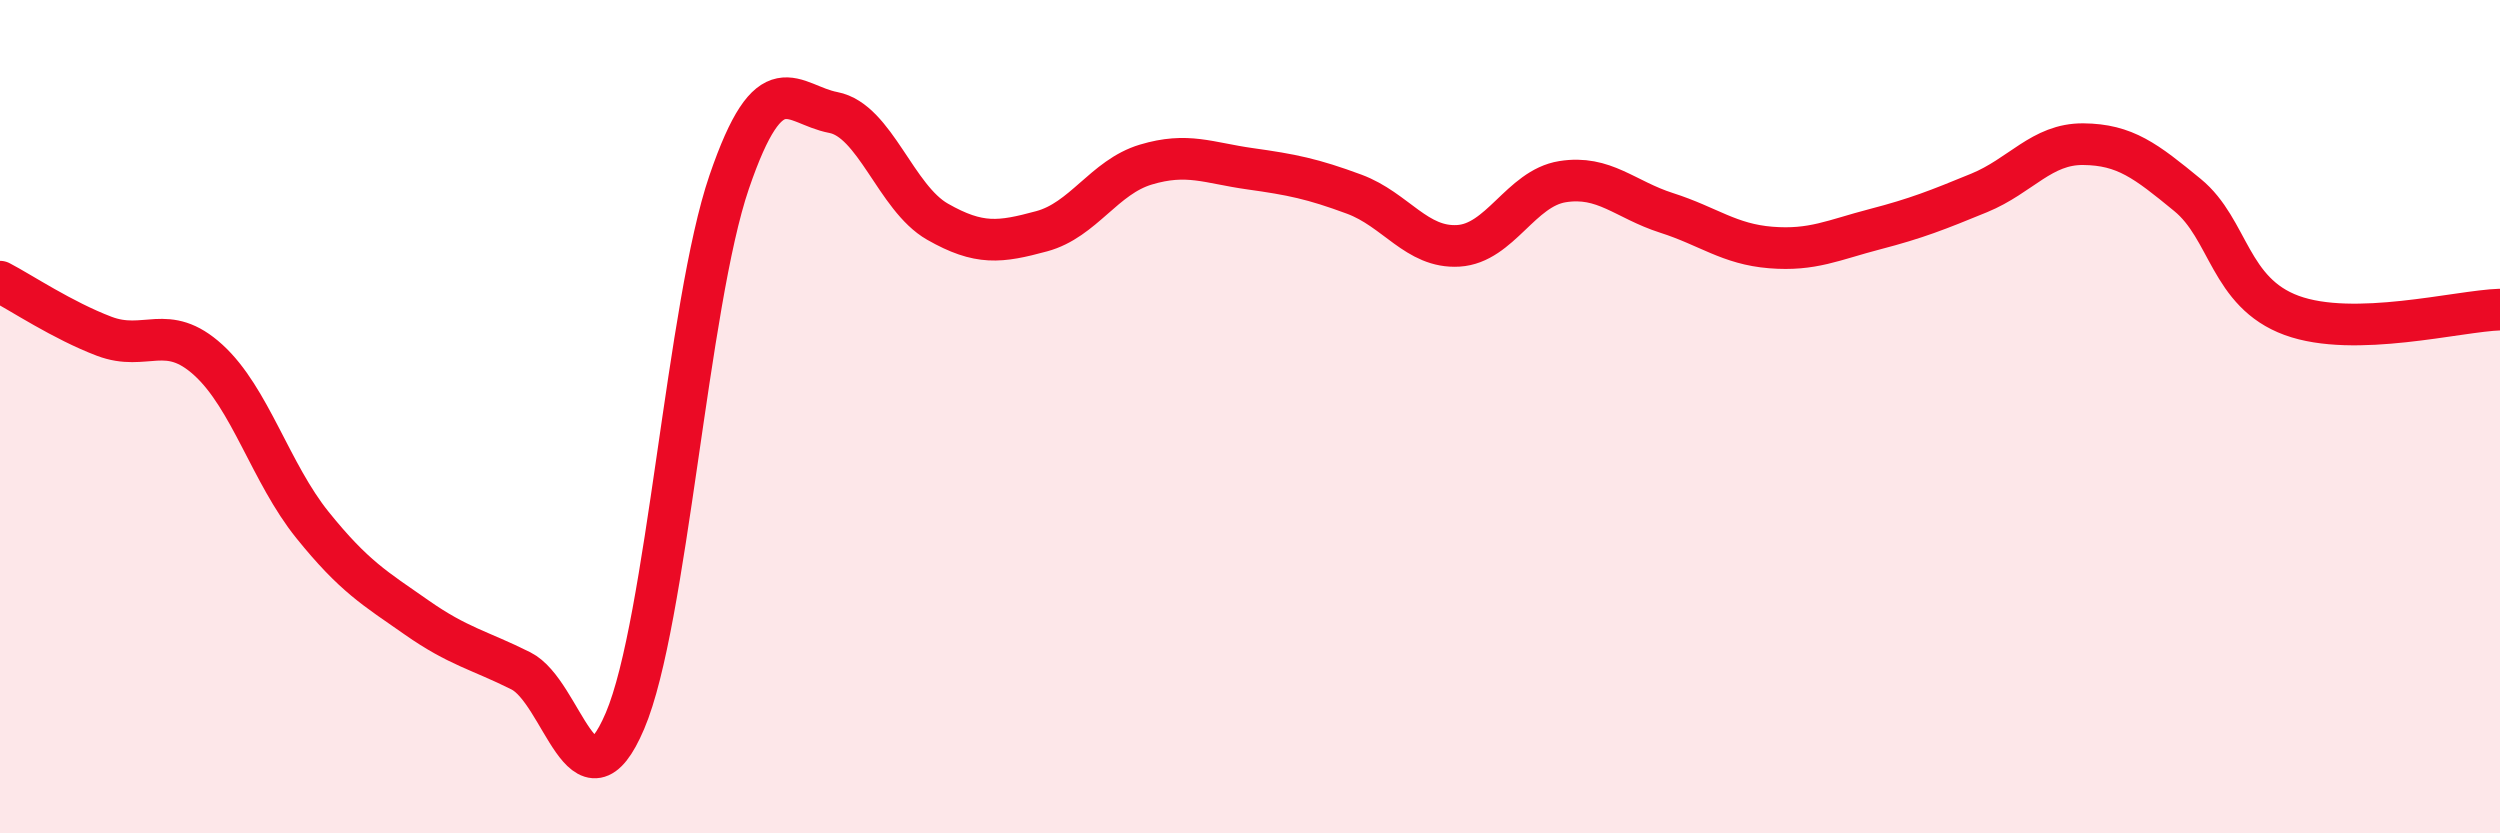
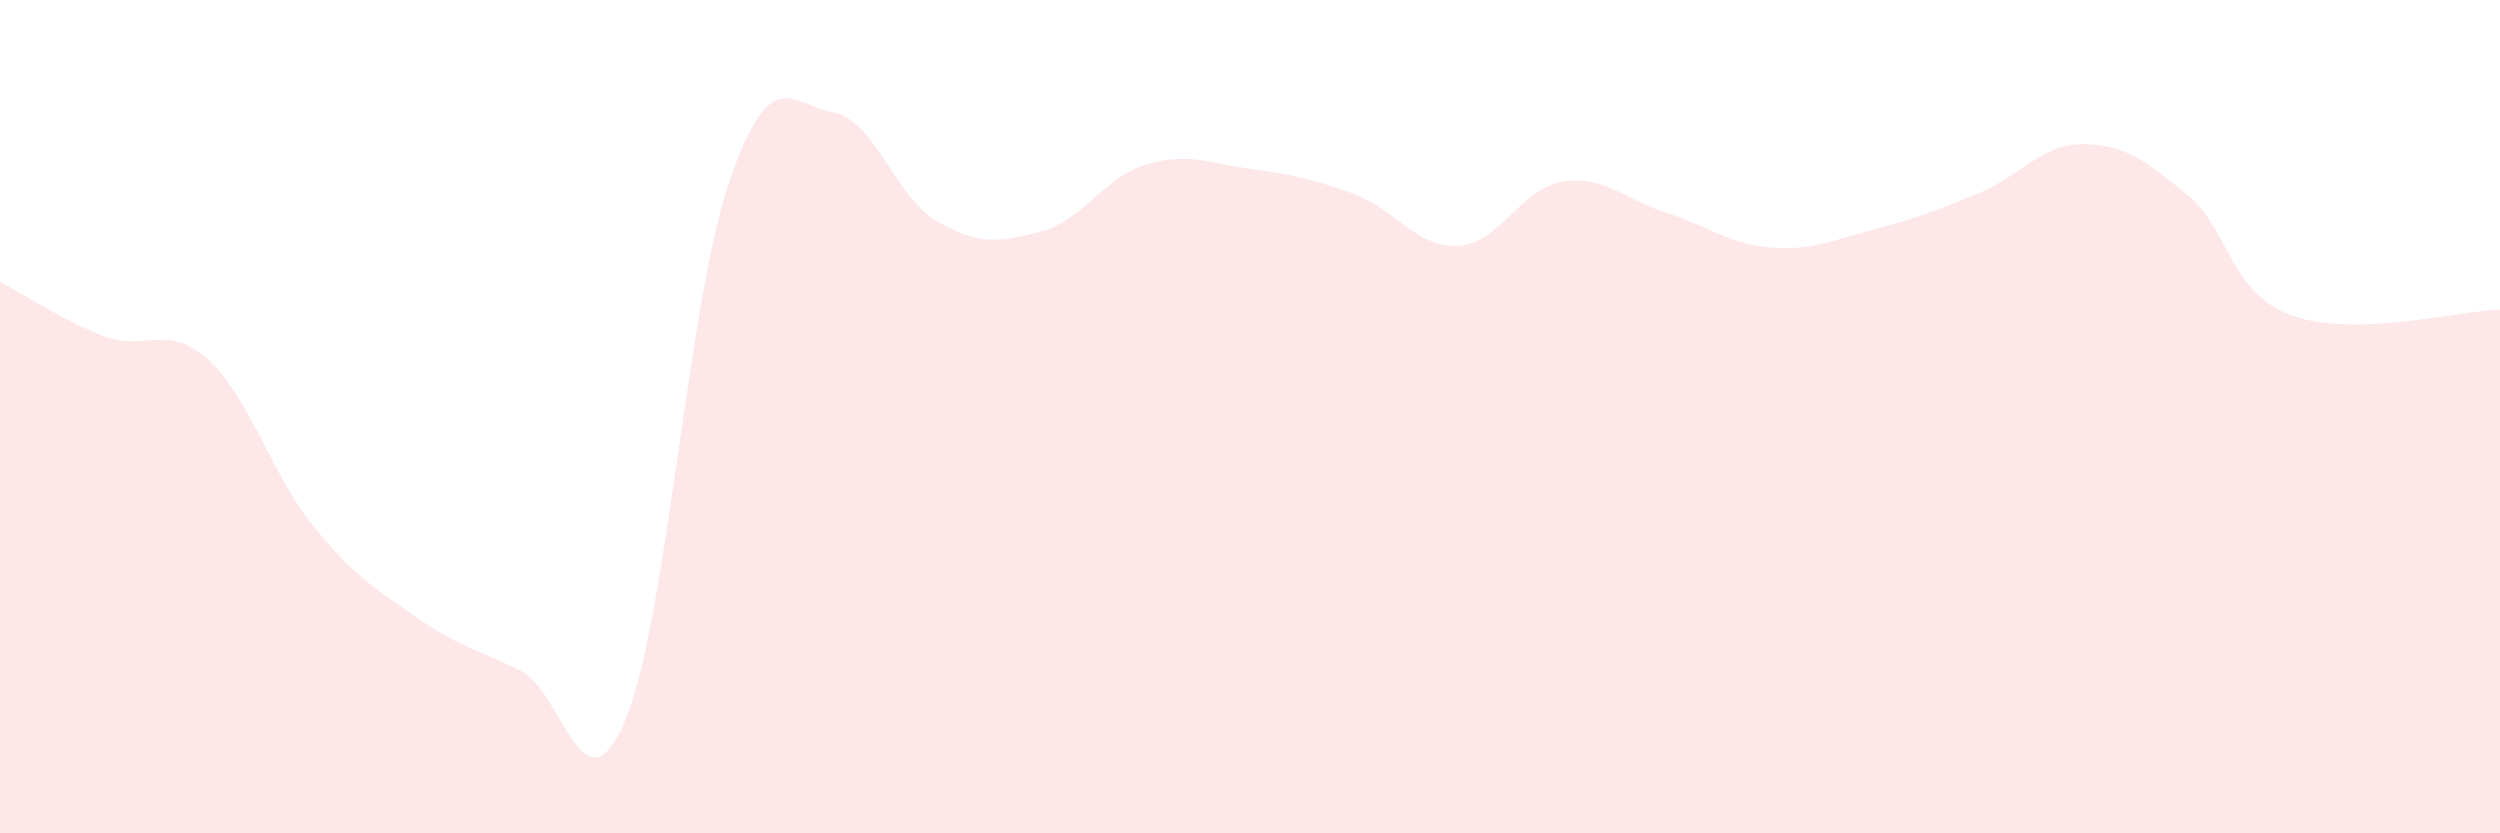
<svg xmlns="http://www.w3.org/2000/svg" width="60" height="20" viewBox="0 0 60 20">
  <path d="M 0,6.76 C 0.5,7.02 1.5,7.69 2.5,8.07 C 3.5,8.45 4,7.73 5,8.64 C 6,9.55 6.5,11.36 7.5,12.6 C 8.5,13.84 9,14.12 10,14.82 C 11,15.52 11.5,15.6 12.5,16.1 C 13.5,16.6 14,19.65 15,17.3 C 16,14.95 16.5,7.29 17.5,4.37 C 18.5,1.45 19,2.51 20,2.7 C 21,2.89 21.5,4.75 22.5,5.32 C 23.5,5.89 24,5.82 25,5.55 C 26,5.28 26.5,4.25 27.5,3.95 C 28.5,3.65 29,3.91 30,4.05 C 31,4.19 31.5,4.29 32.5,4.66 C 33.5,5.03 34,5.96 35,5.9 C 36,5.84 36.5,4.52 37.5,4.36 C 38.5,4.2 39,4.79 40,5.11 C 41,5.43 41.5,5.86 42.5,5.94 C 43.5,6.02 44,5.76 45,5.5 C 46,5.24 46.5,5.04 47.5,4.63 C 48.5,4.22 49,3.45 50,3.46 C 51,3.47 51.5,3.86 52.5,4.68 C 53.5,5.5 53.5,7.02 55,7.57 C 56.5,8.12 59,7.46 60,7.43L60 20L0 20Z" fill="#EB0A25" opacity="0.1" stroke-linecap="round" stroke-linejoin="round" />
-   <path d="M 0,6.76 C 0.5,7.02 1.5,7.69 2.5,8.07 C 3.5,8.45 4,7.73 5,8.64 C 6,9.55 6.5,11.36 7.5,12.6 C 8.5,13.84 9,14.12 10,14.82 C 11,15.52 11.5,15.6 12.5,16.1 C 13.5,16.6 14,19.65 15,17.3 C 16,14.95 16.5,7.29 17.5,4.37 C 18.5,1.45 19,2.51 20,2.7 C 21,2.89 21.5,4.75 22.5,5.32 C 23.5,5.89 24,5.82 25,5.55 C 26,5.28 26.5,4.25 27.5,3.95 C 28.5,3.65 29,3.91 30,4.05 C 31,4.19 31.5,4.29 32.5,4.66 C 33.5,5.03 34,5.96 35,5.9 C 36,5.84 36.5,4.52 37.5,4.36 C 38.5,4.2 39,4.79 40,5.11 C 41,5.43 41.5,5.86 42.5,5.94 C 43.5,6.02 44,5.76 45,5.5 C 46,5.24 46.5,5.04 47.5,4.63 C 48.5,4.22 49,3.45 50,3.46 C 51,3.47 51.5,3.86 52.5,4.68 C 53.5,5.5 53.5,7.02 55,7.57 C 56.5,8.12 59,7.46 60,7.43" stroke="#EB0A25" stroke-width="1" fill="none" stroke-linecap="round" stroke-linejoin="round" />
</svg>